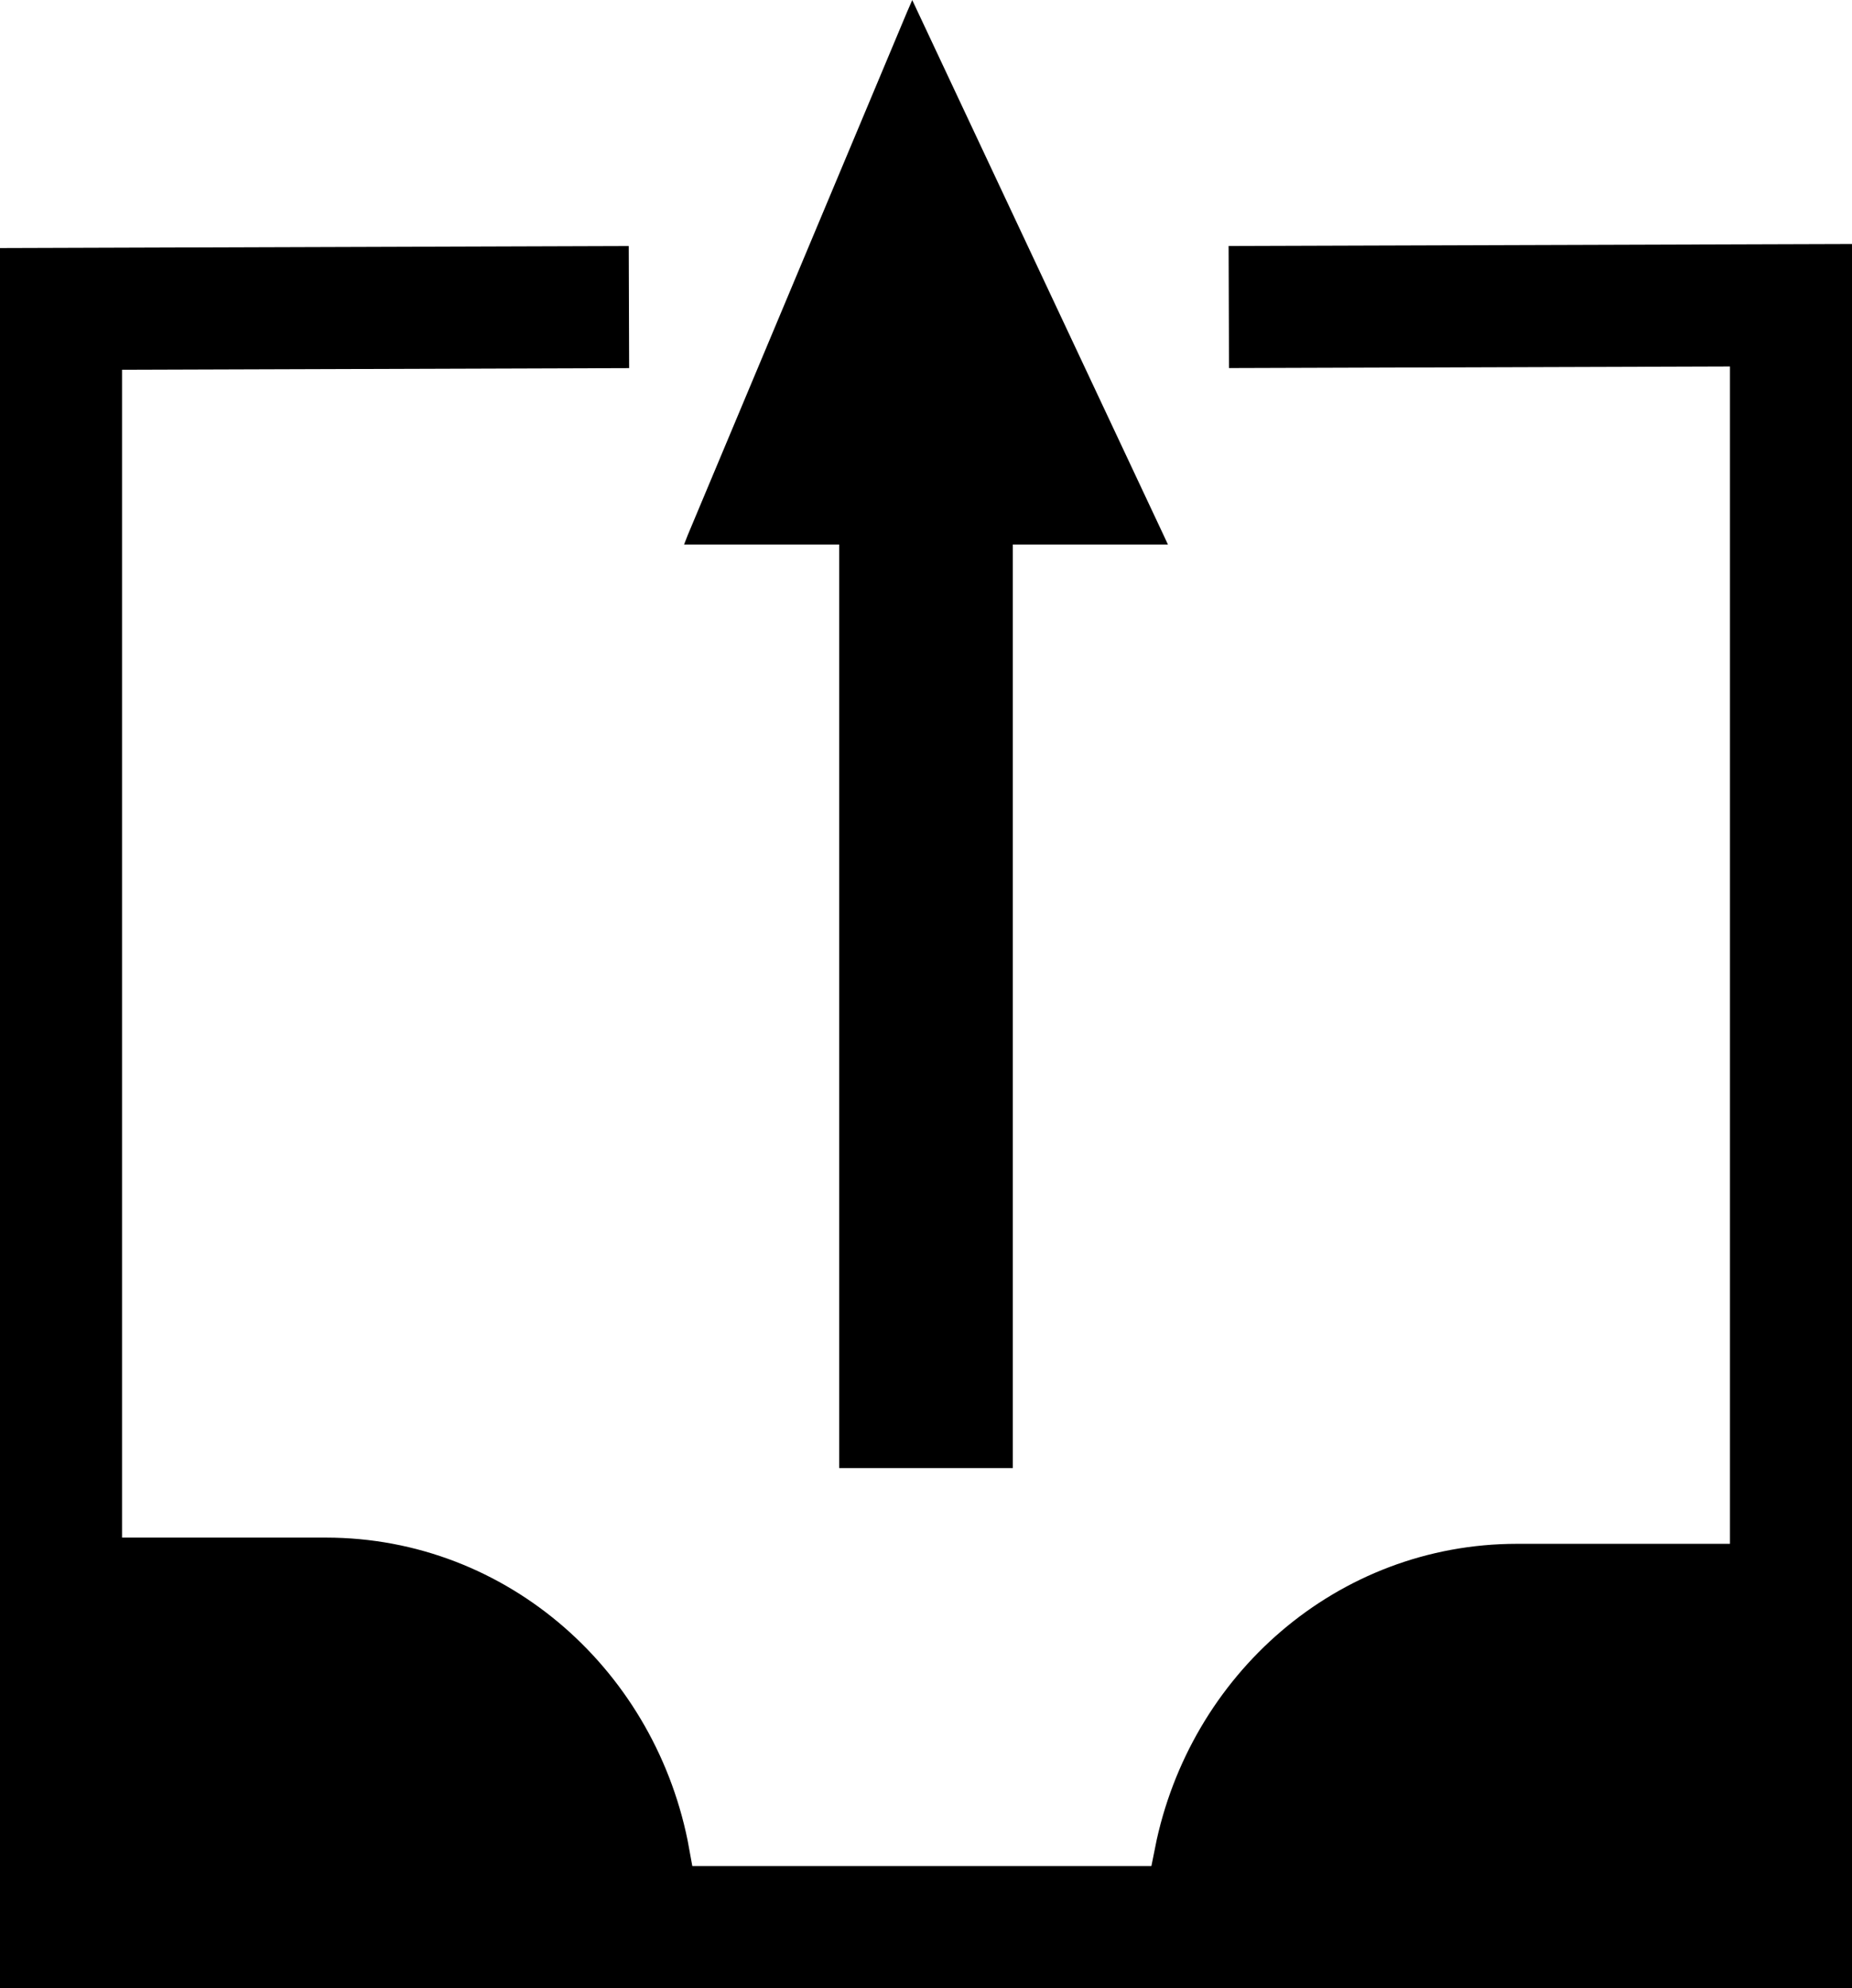
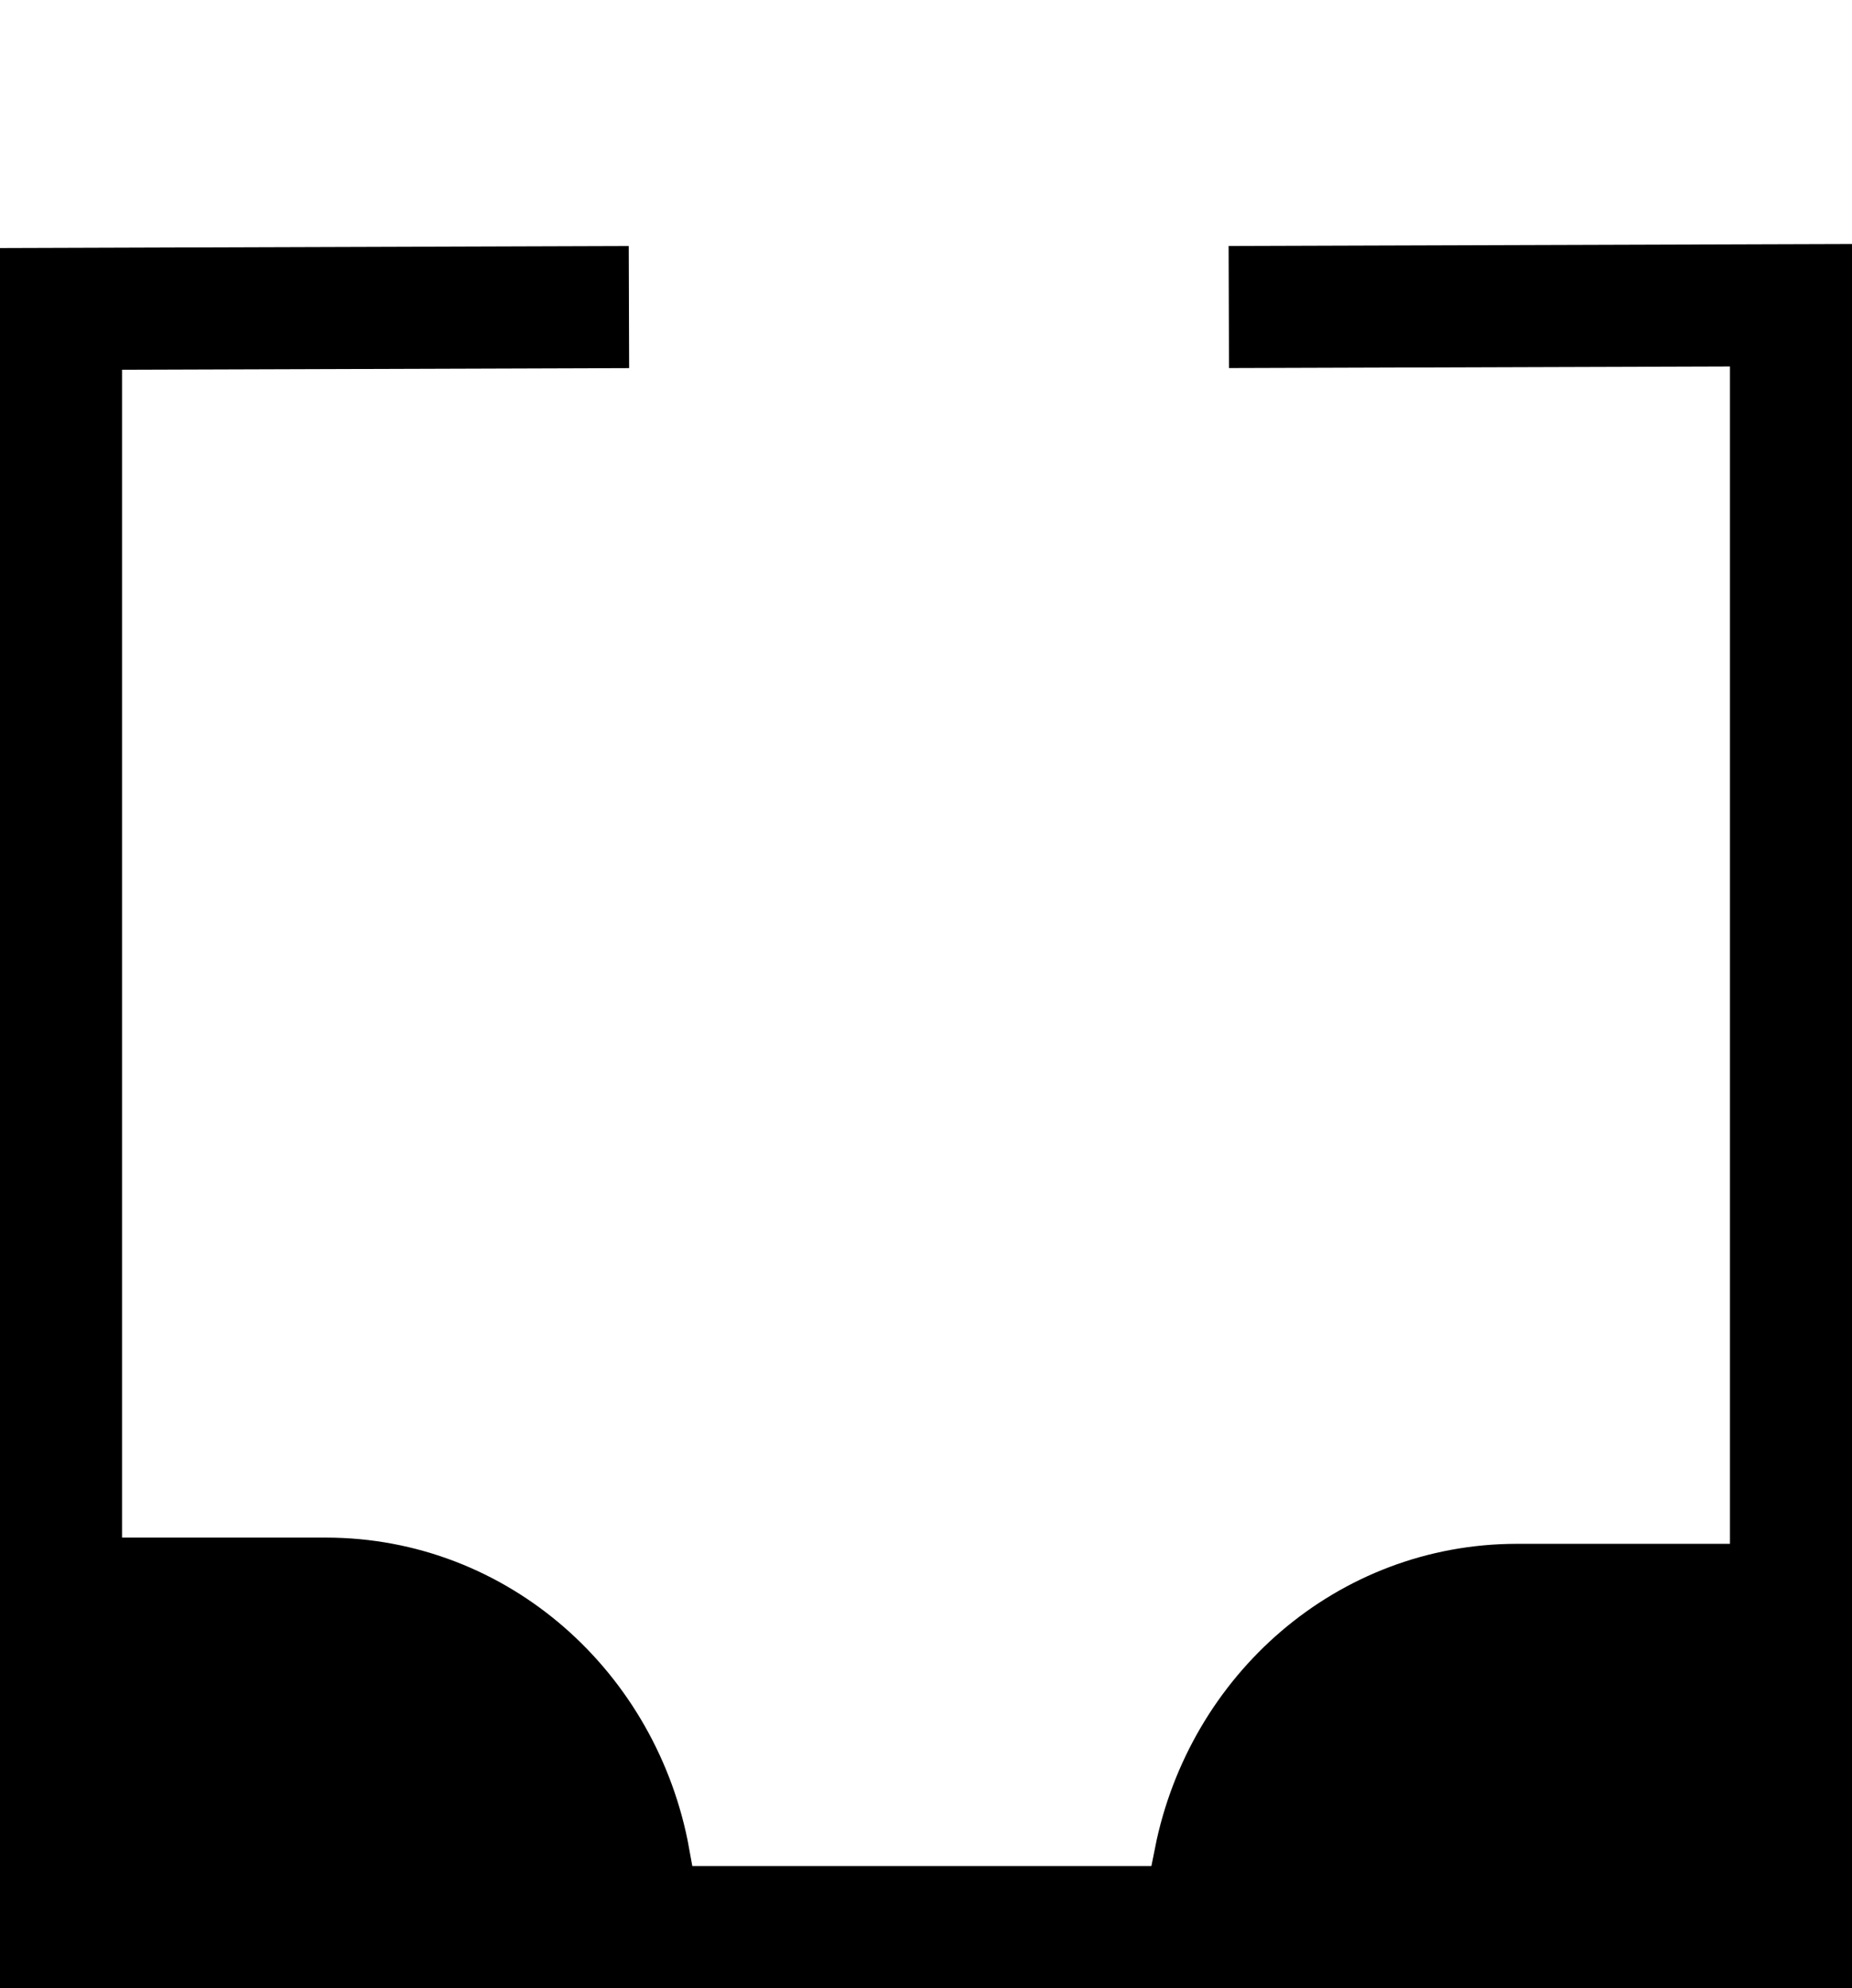
<svg xmlns="http://www.w3.org/2000/svg" width="33.357" height="35.801" viewBox="0 0 31.272 33.563">
  <path d="M1.27 27.063v4.343h9.28c-.451-2.477-2.531-4.343-5.046-4.343H1.27zm24.344.105c-2.48 0-4.538 1.811-5.026 4.238h8.279v-4.238h-3.253z" stroke="#000" stroke-width="2.211" stroke-linecap="round" />
-   <path d="M15.403 0l.094.2 4.15 8.833.074.159h-8.17l.062-.159L15.317.2l.087-.2z" fill-rule="evenodd" />
-   <path d="M15.636 24.784V7.185" fill="none" stroke="#000" stroke-width="2.932" />
  <path d="M10.62 5.184l-9.59.031v27.318h29.212V5.153l-9.493.03" fill="none" stroke="#000" stroke-width="2.061" />
</svg>